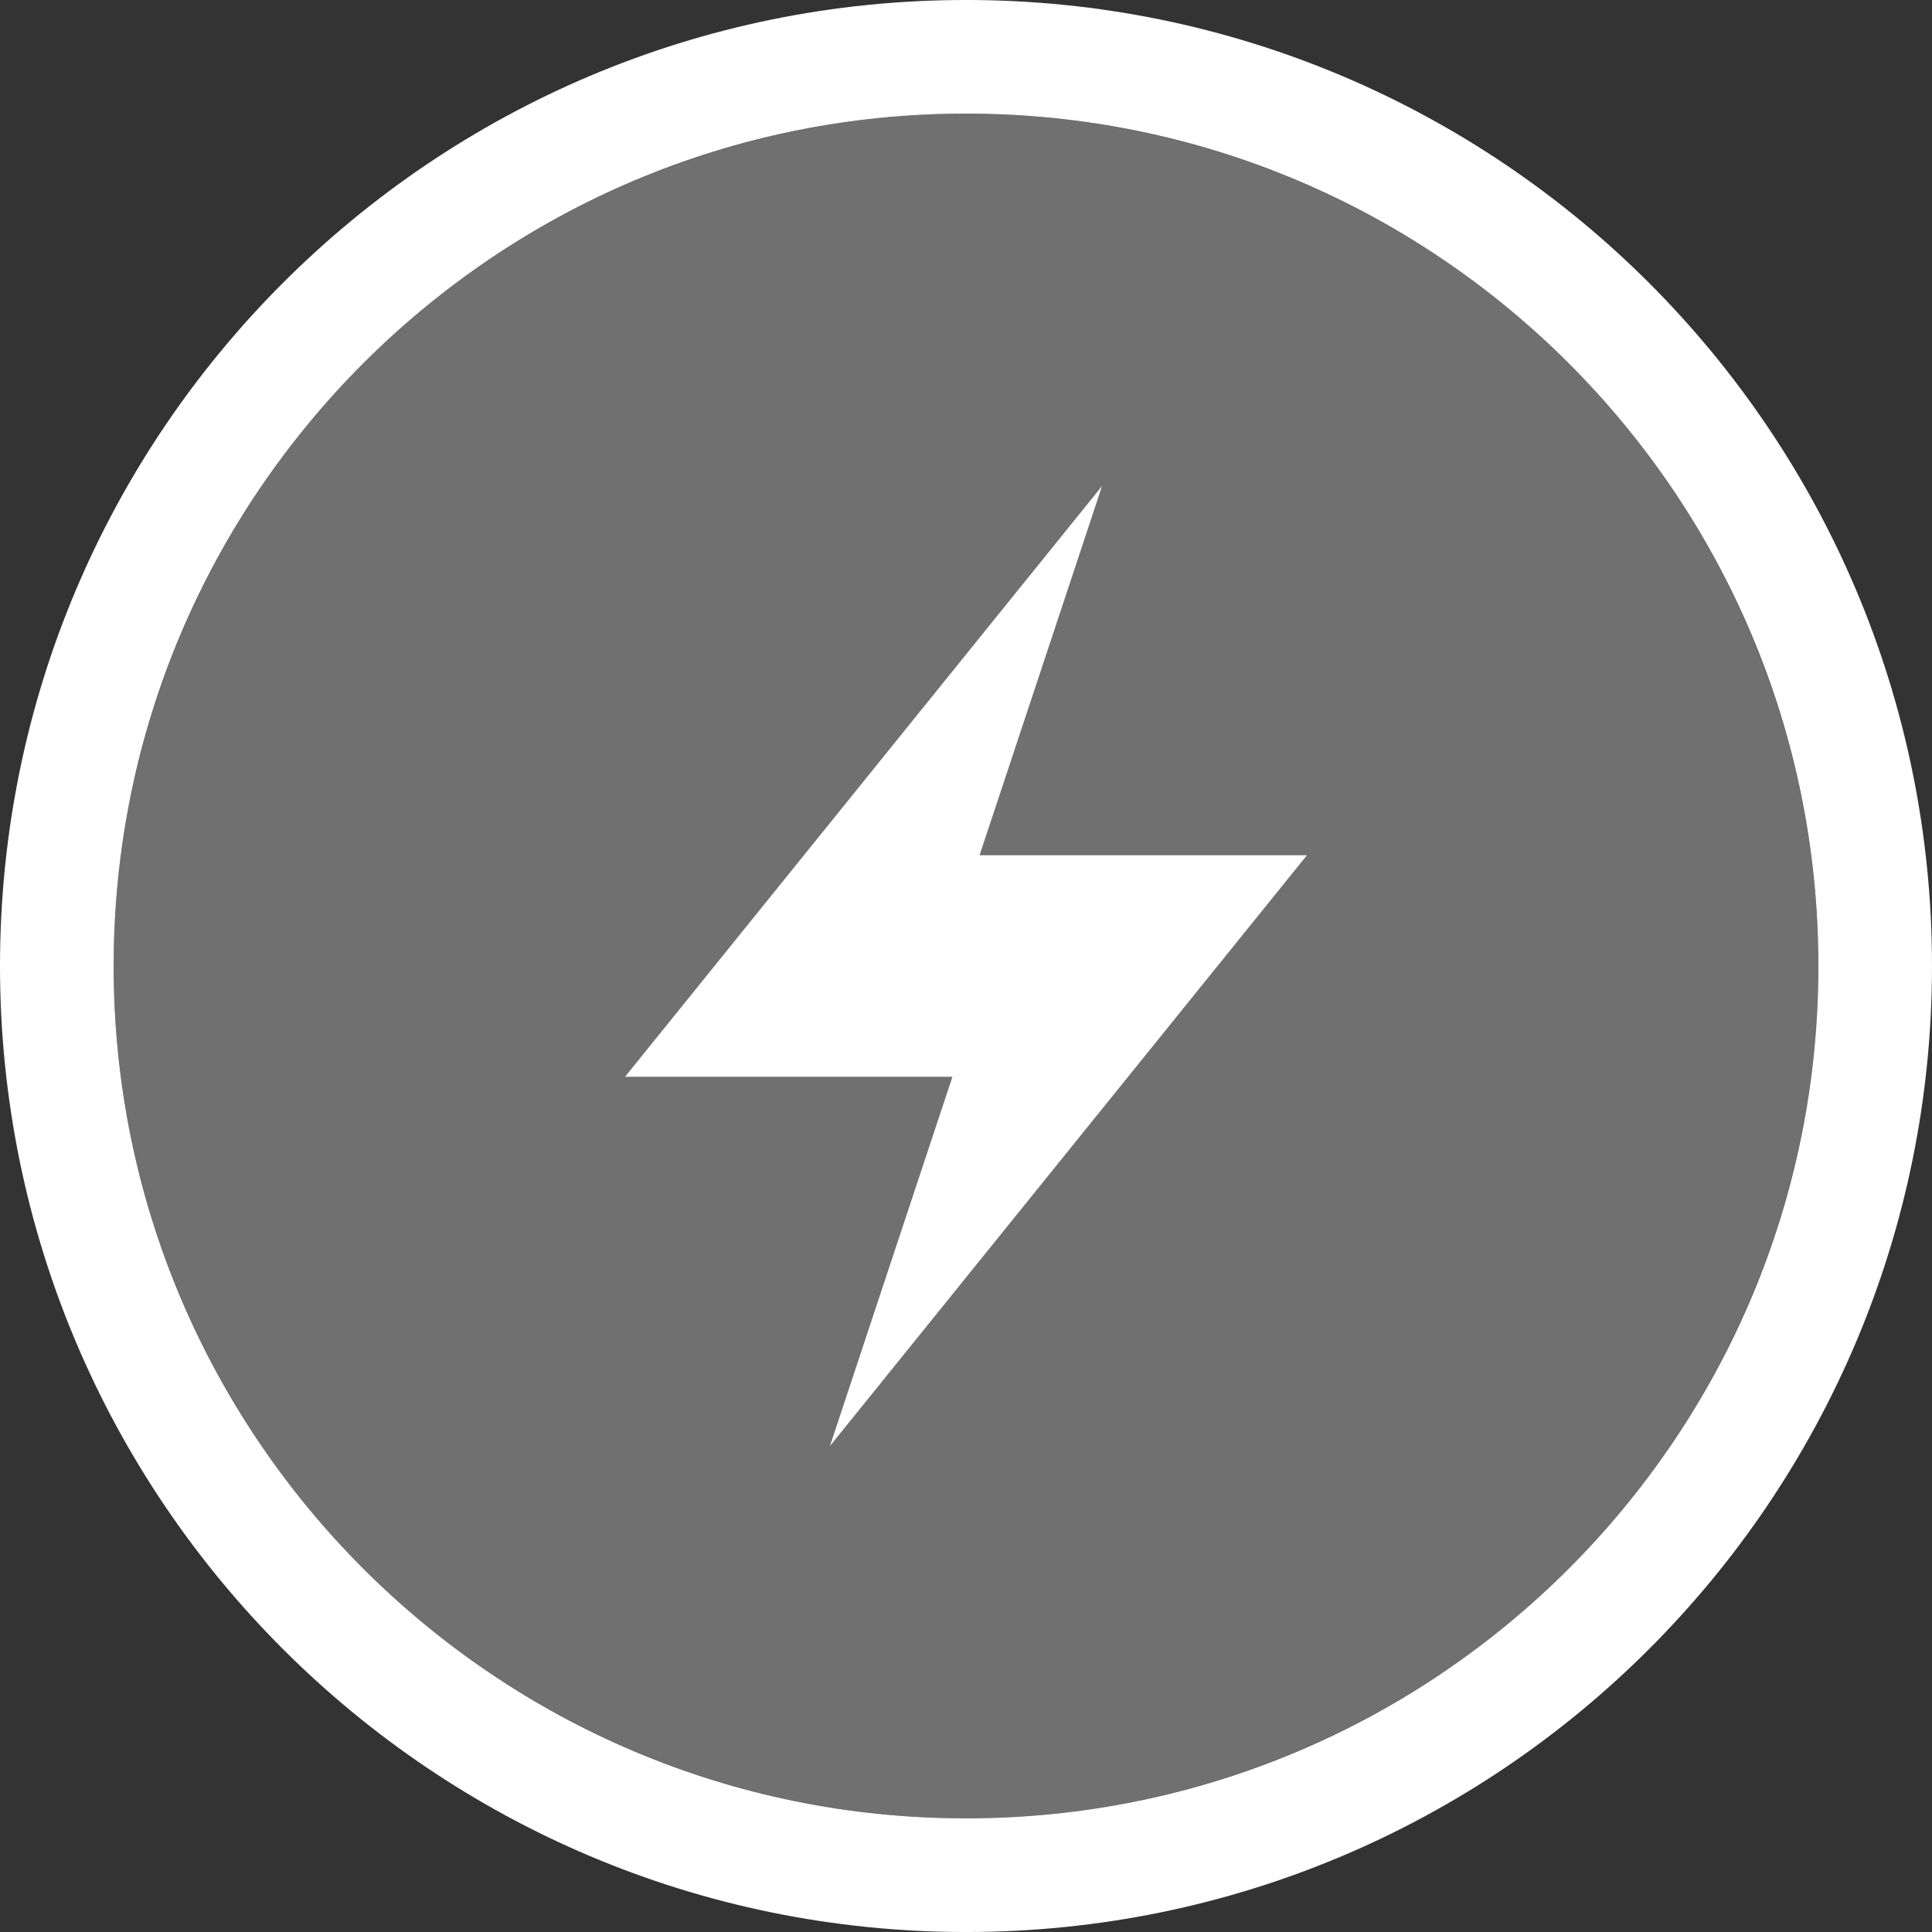
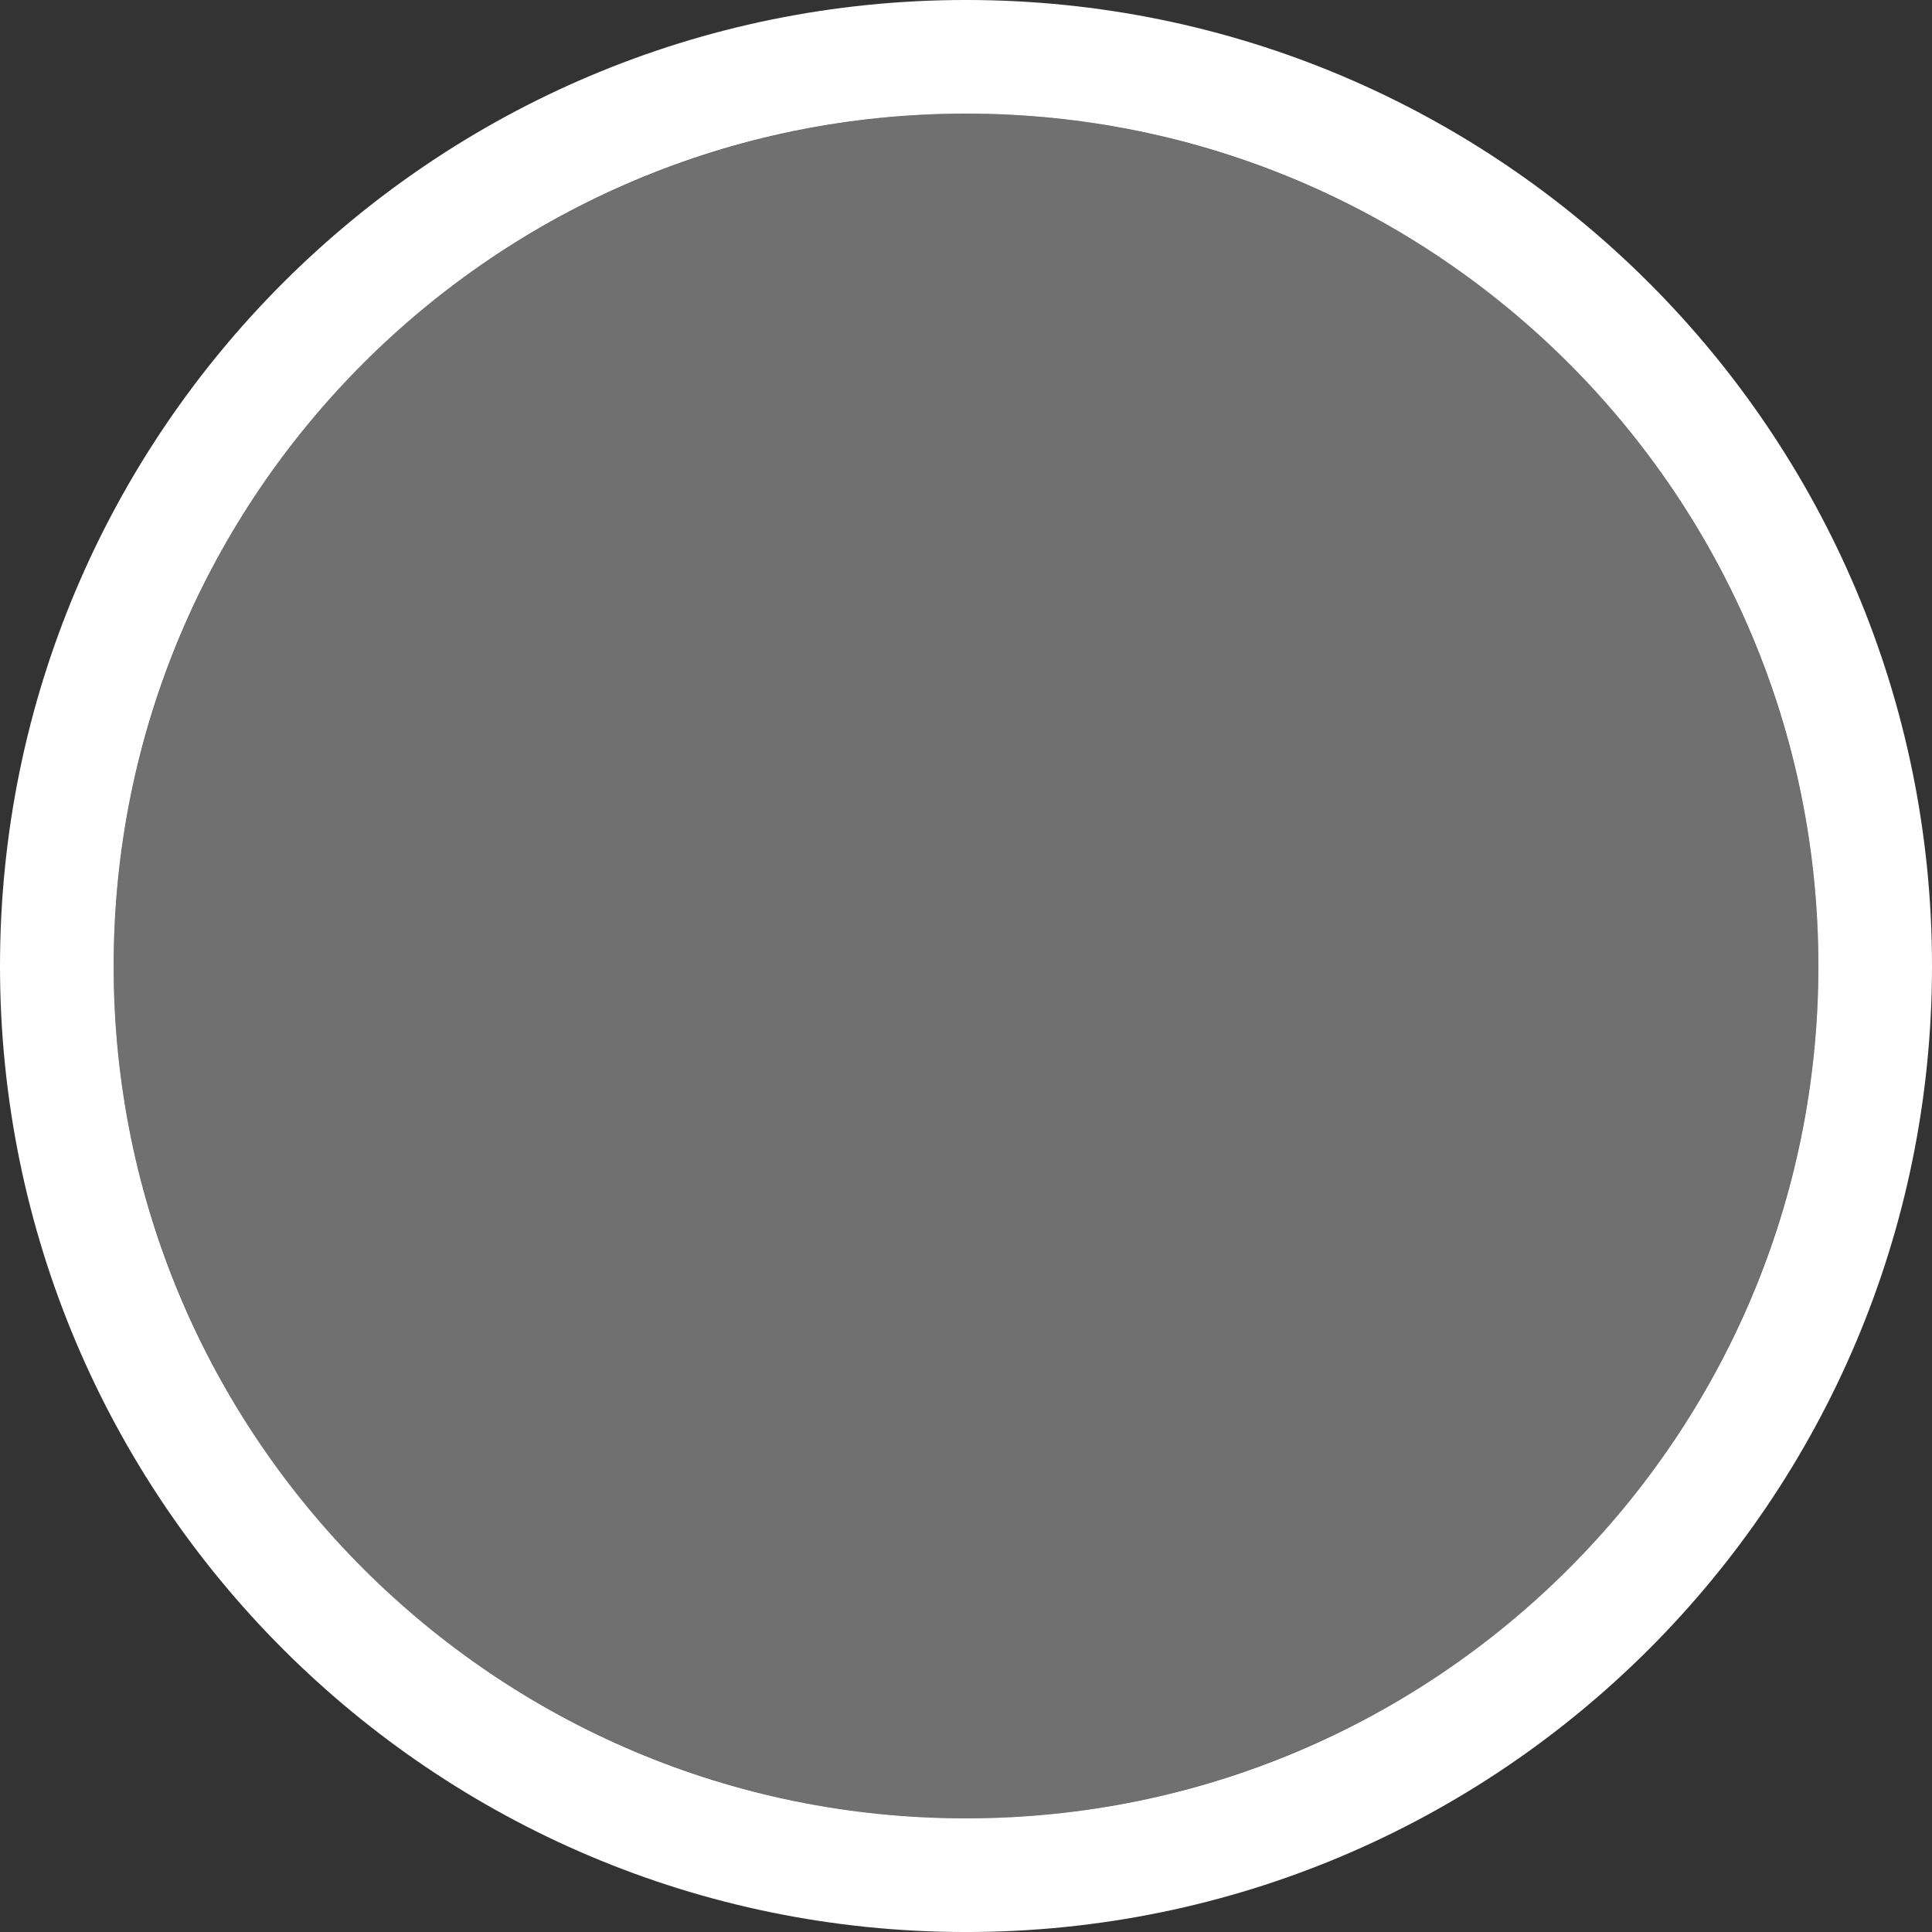
<svg xmlns="http://www.w3.org/2000/svg" version="1.1" id="圖層_1" x="0px" y="0px" width="150px" height="150px" viewBox="0 0 150 150" enable-background="new 0 0 150 150" xml:space="preserve">
  <rect x="0" y="0" width="150" height="150" fill="#333333" stroke="none" />
  <g>
    <path fill="#FFFFFF" d="M75-0.001c-41.423,0-75,33.577-75,75c0,41.421,33.577,75.002,75,75.002c41.421,0,75-33.581,75-75.002   C150,33.576,116.421-0.001,75-0.001z M75,141.177c-36.547,0-66.177-29.629-66.177-66.178S38.453,8.82,75,8.82   c36.549,0,66.179,29.63,66.179,66.179S111.549,141.177,75,141.177z" />
    <circle opacity="0.3" fill="#FFFFFF" cx="75.001" cy="74.999" r="66.178" />
-     <polygon fill="#FFFFFF" points="101.471,66.399 76.053,66.399 85.564,37.733 48.529,83.599 73.947,83.599 64.438,112.266  " />
  </g>
</svg>